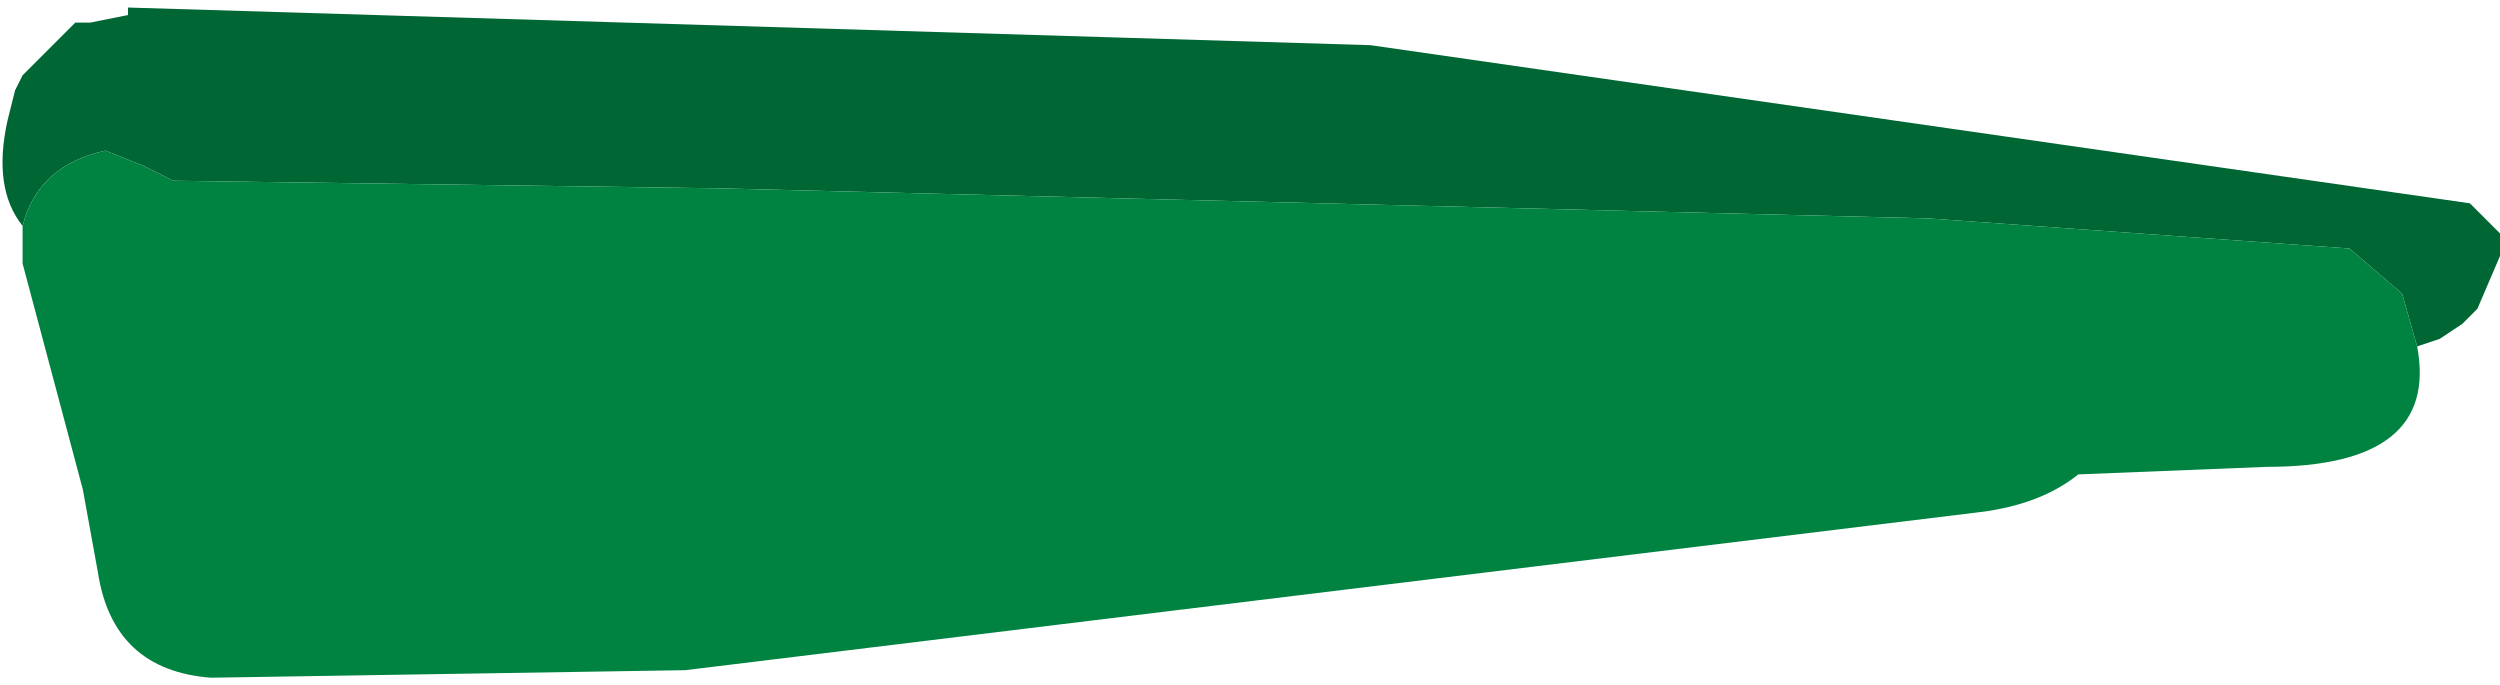
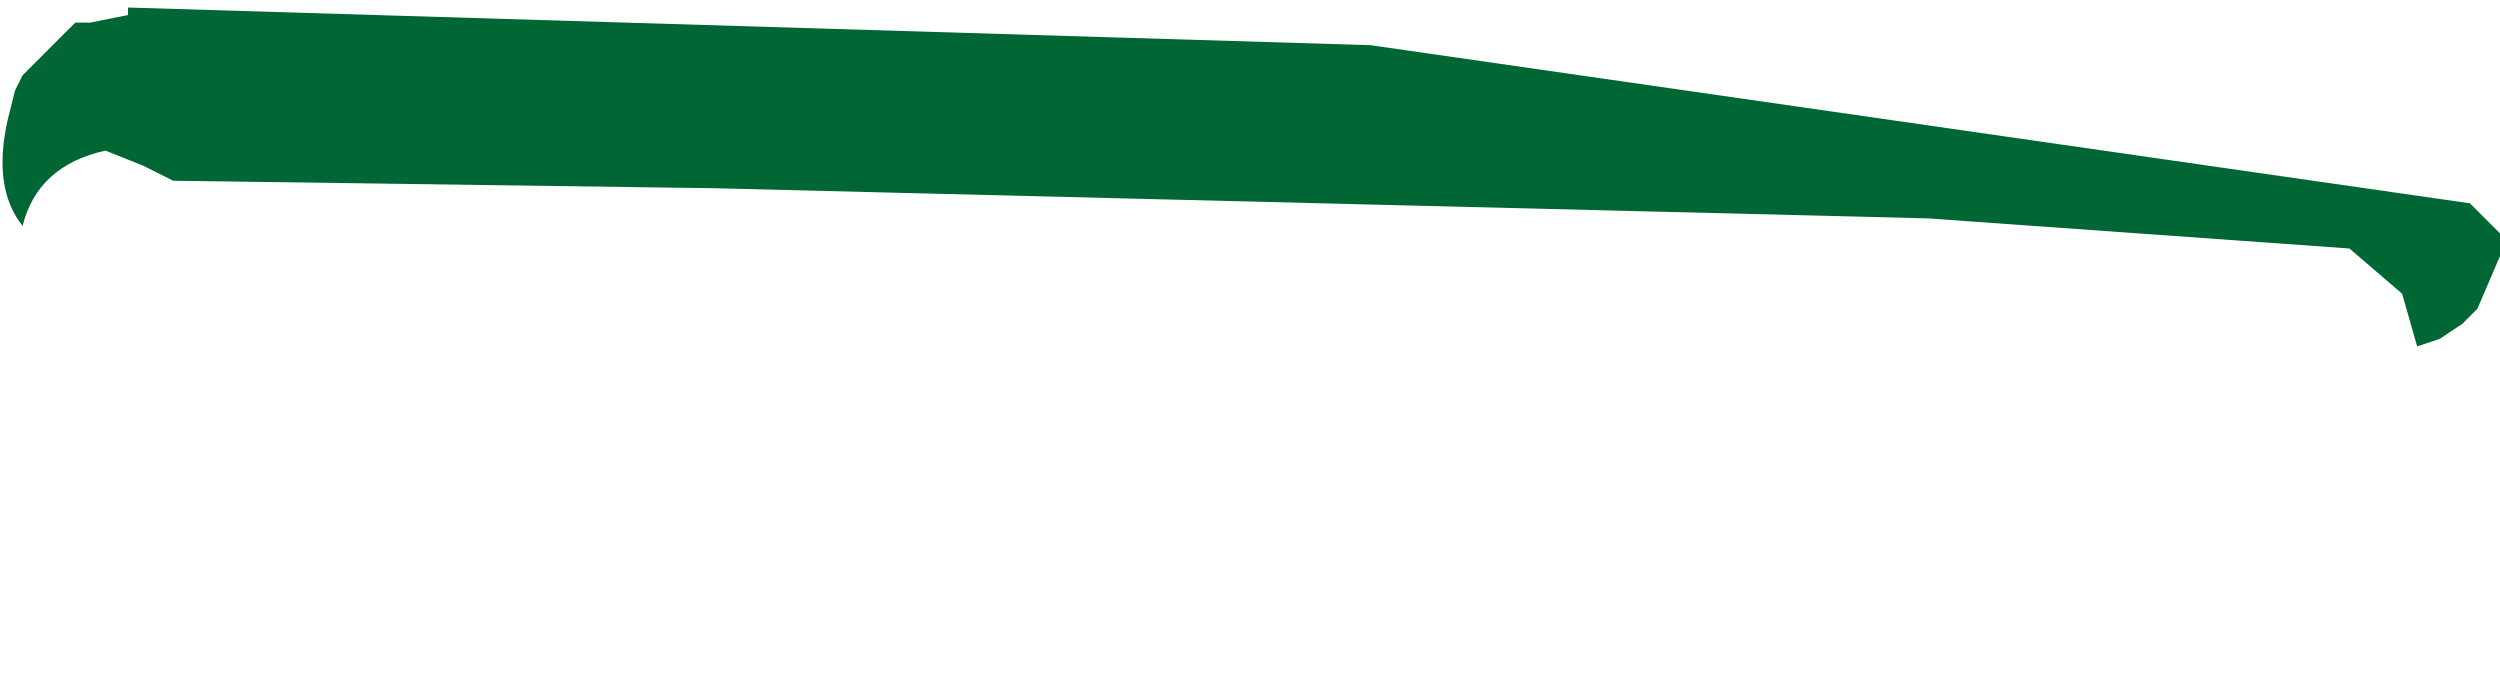
<svg xmlns="http://www.w3.org/2000/svg" height="4.55px" width="16.6px">
  <g transform="matrix(1.0, 0.0, 0.0, 1.0, -90.1, 57.2)">
    <path d="M90.25 -55.7 Q90.05 -55.95 90.15 -56.4 L90.2 -56.6 90.25 -56.7 90.5 -56.95 90.6 -57.05 90.7 -57.05 90.95 -57.1 90.95 -57.15 99.2 -56.9 106.5 -55.85 106.7 -55.65 106.7 -55.5 106.55 -55.15 106.45 -55.05 106.3 -54.95 106.15 -54.9 106.05 -55.25 105.7 -55.55 102.9 -55.75 94.85 -55.95 91.25 -56.0 91.05 -56.1 90.8 -56.2 Q90.35 -56.1 90.25 -55.7" fill="#006633" fill-rule="evenodd" stroke="none" />
-     <path d="M90.25 -55.7 Q90.35 -56.1 90.8 -56.2 L91.05 -56.1 91.25 -56.0 94.85 -55.95 102.9 -55.75 105.7 -55.55 106.05 -55.25 106.15 -54.9 Q106.3 -54.1 105.15 -54.1 L103.9 -54.05 Q103.65 -53.85 103.25 -53.8 L94.65 -52.75 91.5 -52.7 Q90.85 -52.75 90.75 -53.4 L90.65 -53.95 90.25 -55.45 90.25 -55.7" fill="#008341" fill-rule="evenodd" stroke="none" />
  </g>
</svg>